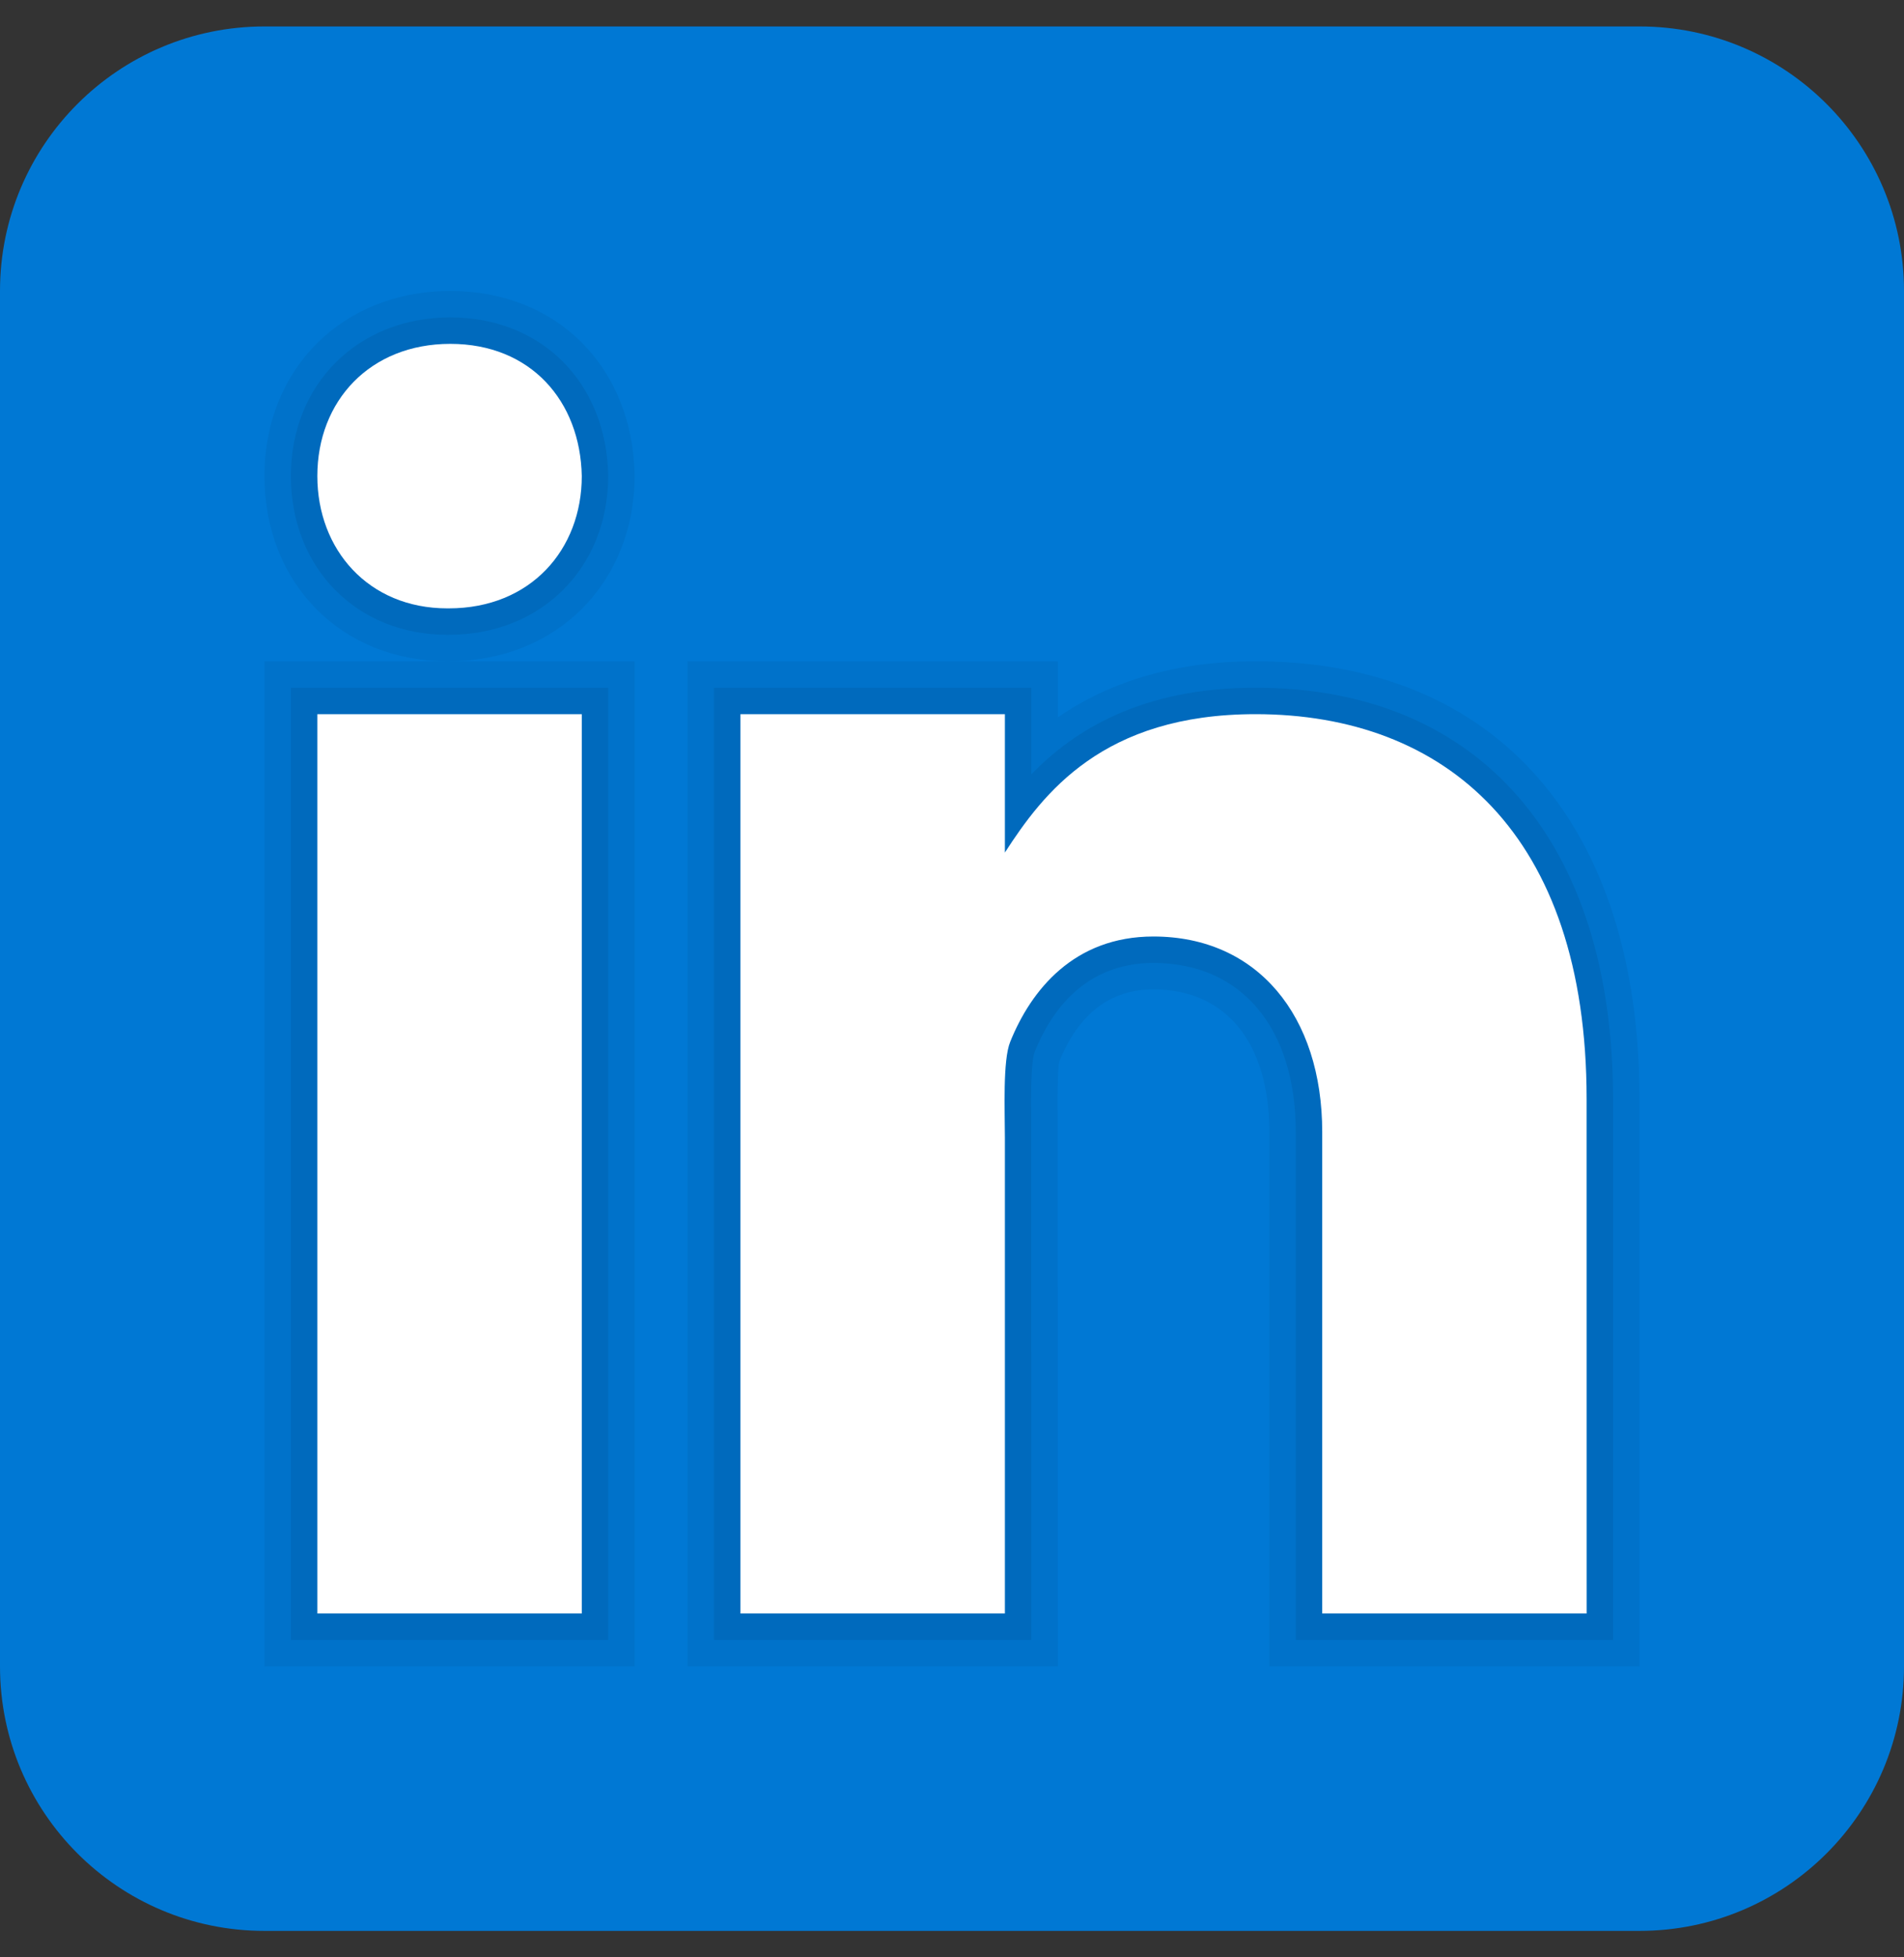
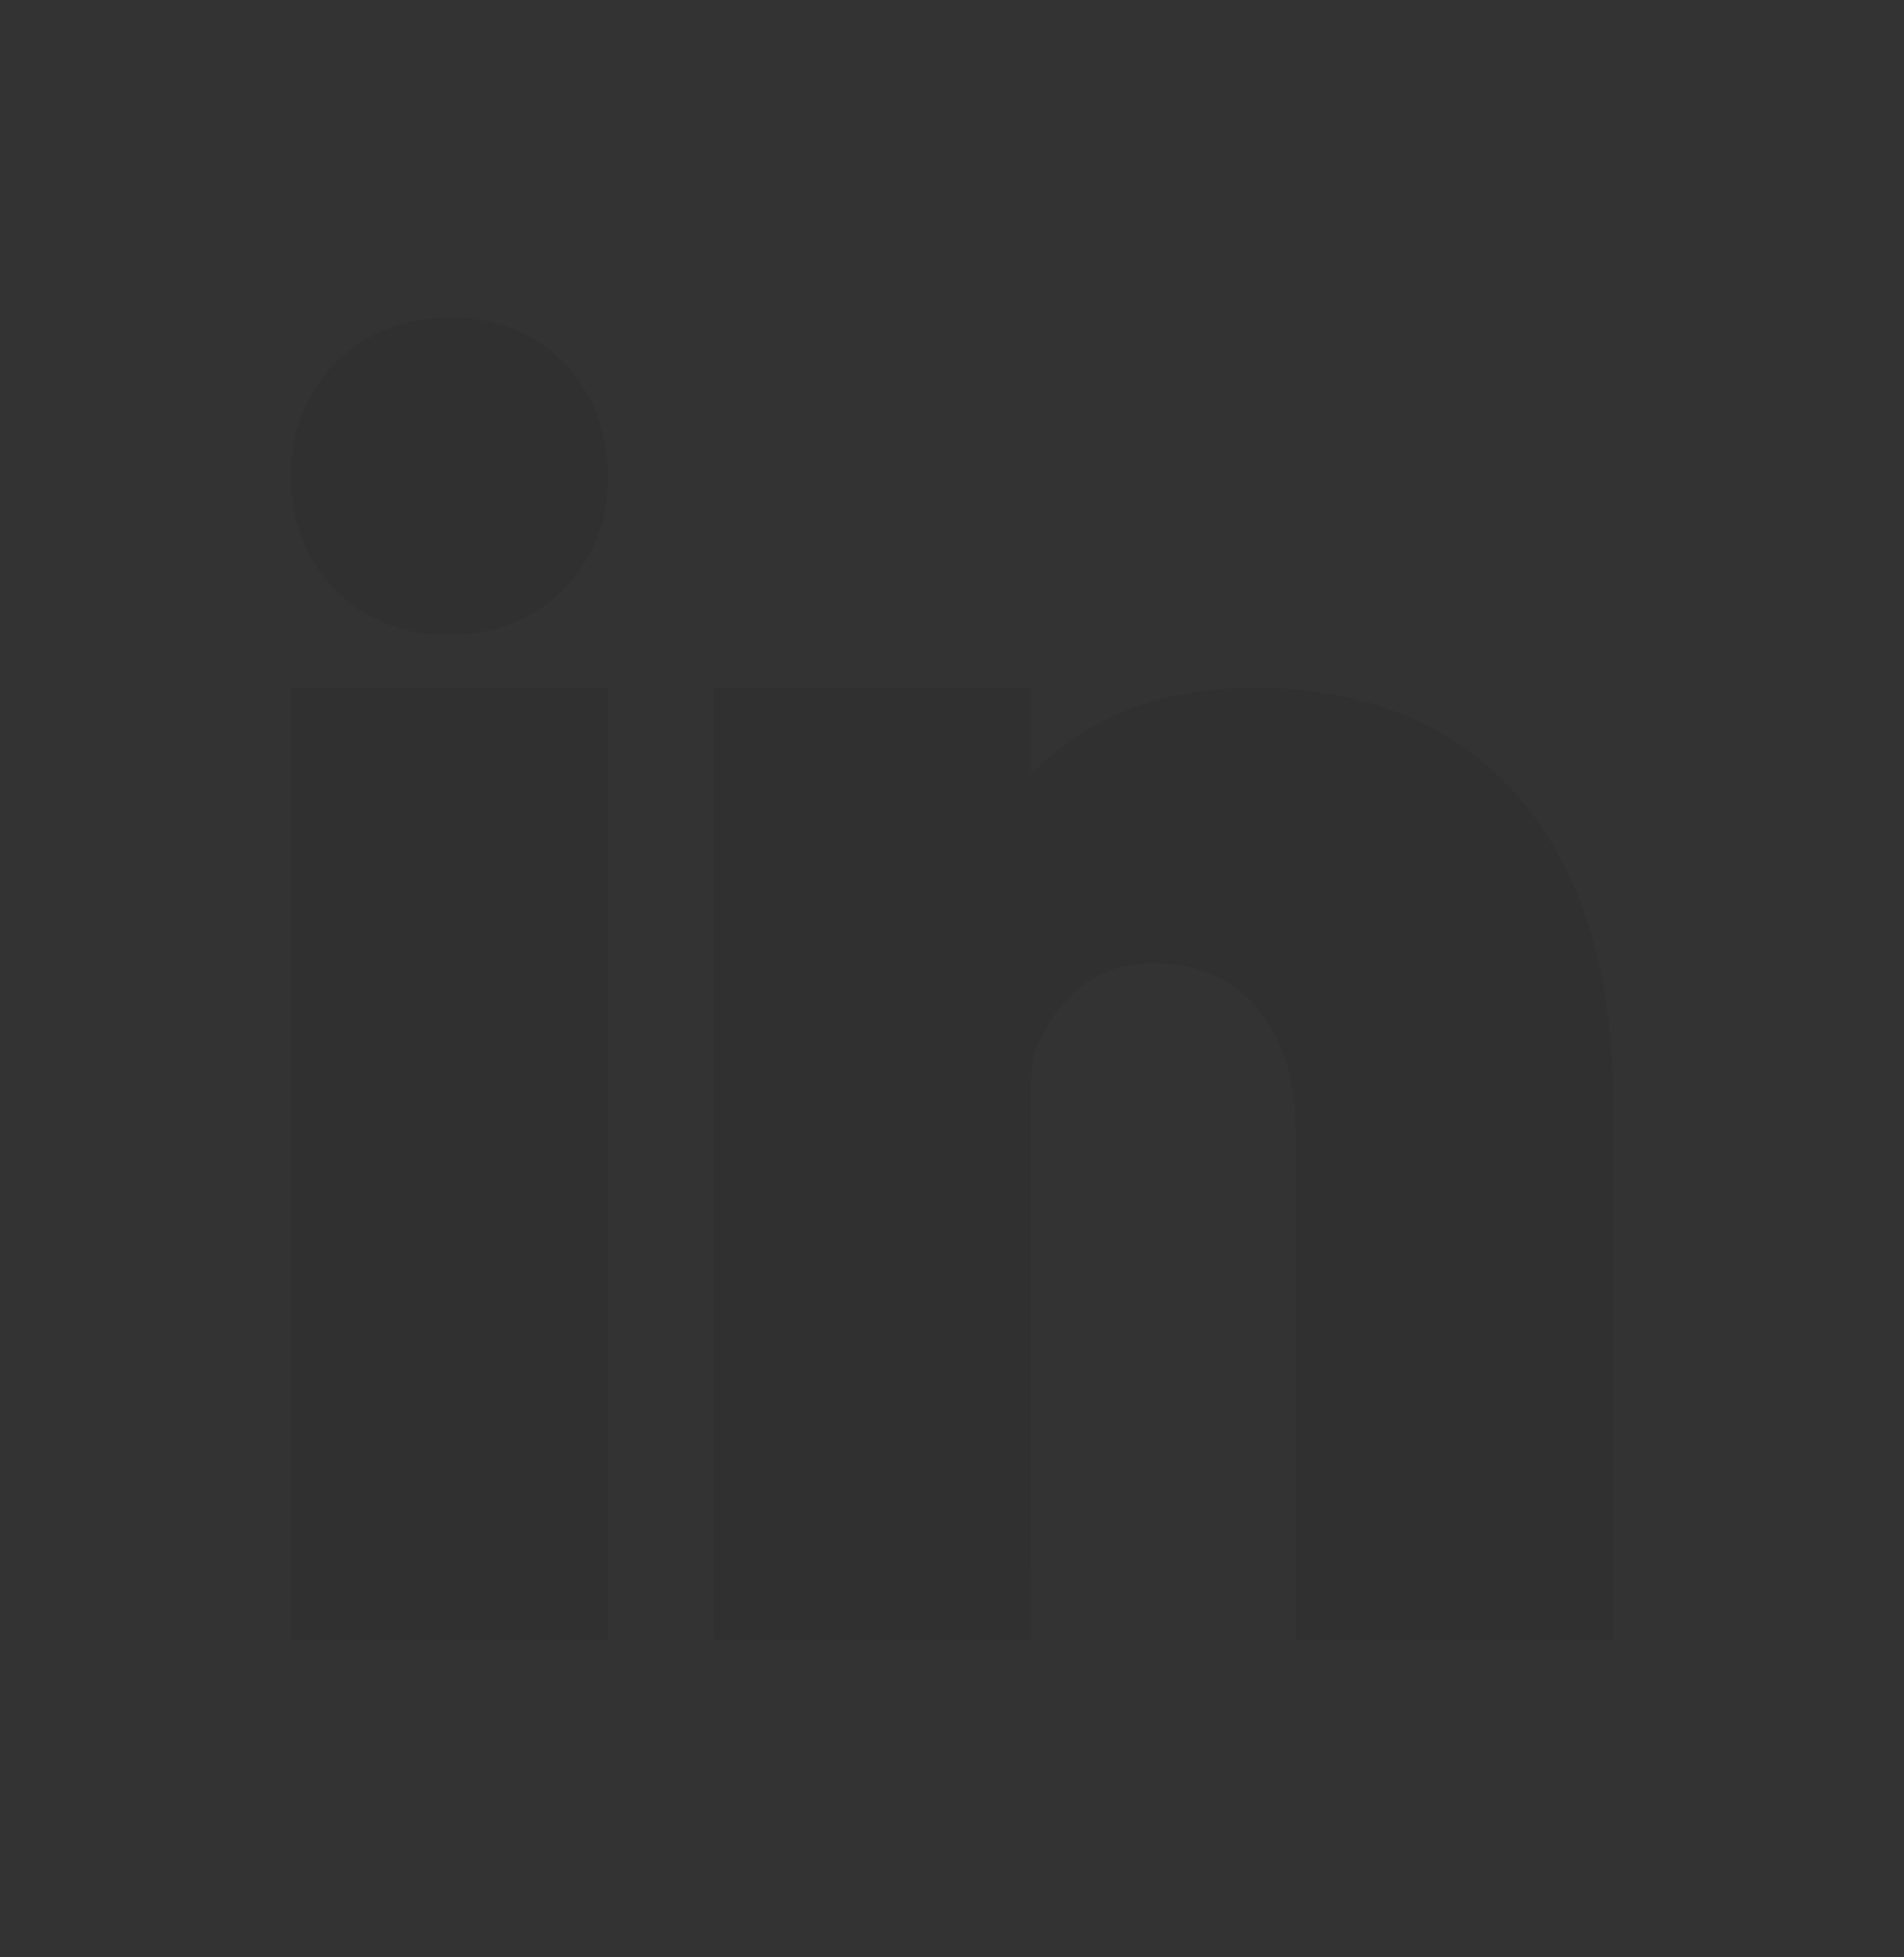
<svg xmlns="http://www.w3.org/2000/svg" width="36" height="37" viewBox="0 0 36 37" fill="none">
  <rect x="0" y="0" width="36" height="37" fill="#333333" stroke="none" />
-   <path d="M36 31.5C36 34.262 33.762 36.5 31 36.5H5C2.239 36.5 0 34.262 0 31.5V5.5C0 2.738 2.239 0.5 5 0.5H31C33.762 0.5 36 2.738 36 5.5V31.5Z" fill="#0078D4" />
-   <path opacity="0.05" d="M24 31.5V21.401C24 19.712 23.181 18.703 21.808 18.703C20.993 18.703 20.394 19.162 20.029 20.067C20.012 20.131 19.988 20.392 19.998 21.181L20 31.5H13V12.5H20V13.561C21.022 12.856 22.275 12.5 23.738 12.5C28.285 12.5 30.999 15.593 30.999 20.774L31 31.5H24ZM5 31.5V12.5H8.457C6.454 12.5 5 11.028 5 8.999C5 6.972 6.478 5.5 8.514 5.5C10.526 5.5 11.959 6.931 12 8.979C12 11.023 10.521 12.5 8.485 12.5H12V31.5H5Z" fill="black" />
  <path opacity="0.07" d="M24.5 31V21.401C24.5 19.428 23.469 18.203 21.808 18.203C20.513 18.203 19.873 19.115 19.565 19.88C19.483 20.079 19.494 20.869 19.498 21.206L19.5 31H13.5V13H19.5V14.638C20.295 13.815 21.575 13 23.738 13C27.971 13 30.499 15.906 30.499 20.774L30.5 31H24.5ZM5.5 31V13H11.5V31H5.5ZM8.457 12C6.744 12 5.5 10.738 5.5 8.999C5.5 7.261 6.768 6 8.514 6C10.238 6 11.465 7.229 11.5 8.989C11.5 10.738 10.232 12 8.485 12H8.457Z" fill="black" />
-   <path d="M6 13.5H11V30.5H6V13.5ZM8.485 11.5H8.457C6.965 11.5 6 10.388 6 8.999C6 7.58 6.995 6.5 8.514 6.5C10.035 6.5 10.972 7.58 11 8.999C11 10.387 10.035 11.5 8.485 11.5ZM30 30.5H25V21.401C25 19.203 23.775 17.703 21.808 17.703C20.307 17.703 19.495 18.715 19.101 19.693C18.957 20.043 19 21.011 19 21.5V30.5H14V13.5H19V16.116C19.721 15 20.85 13.5 23.738 13.5C27.316 13.5 29.999 15.75 29.999 20.774L30 30.5Z" fill="white" />
</svg>